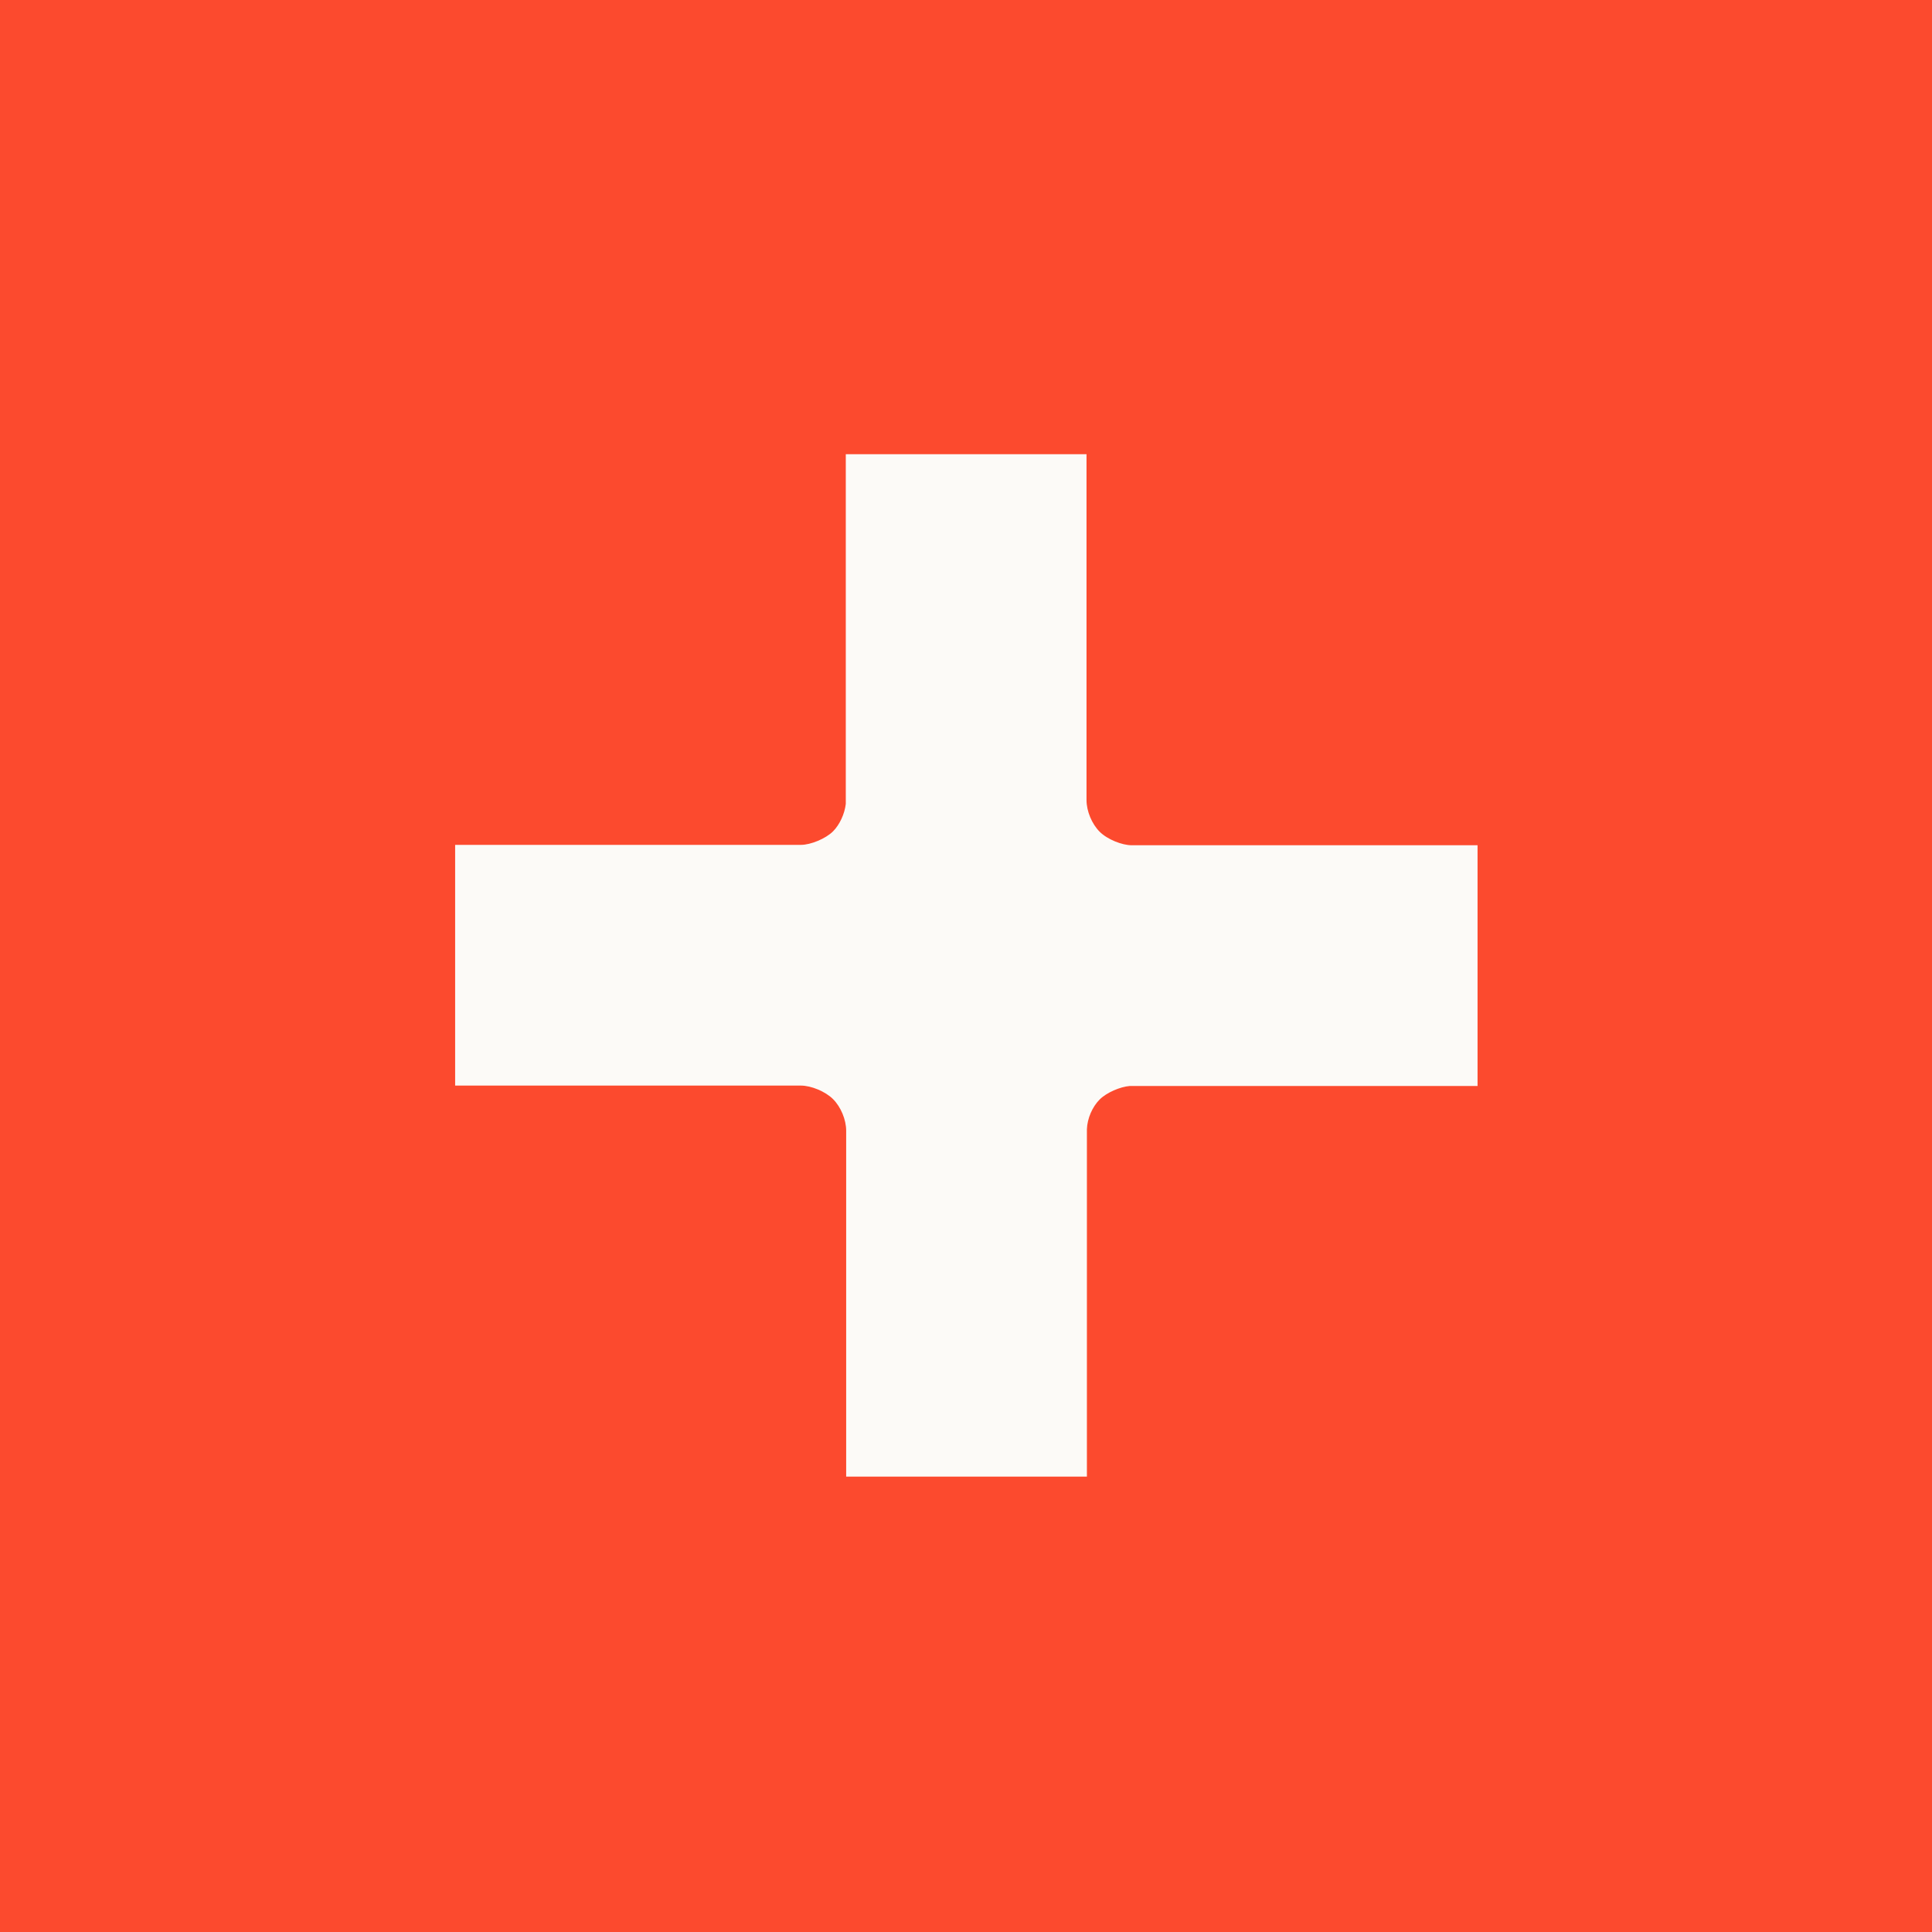
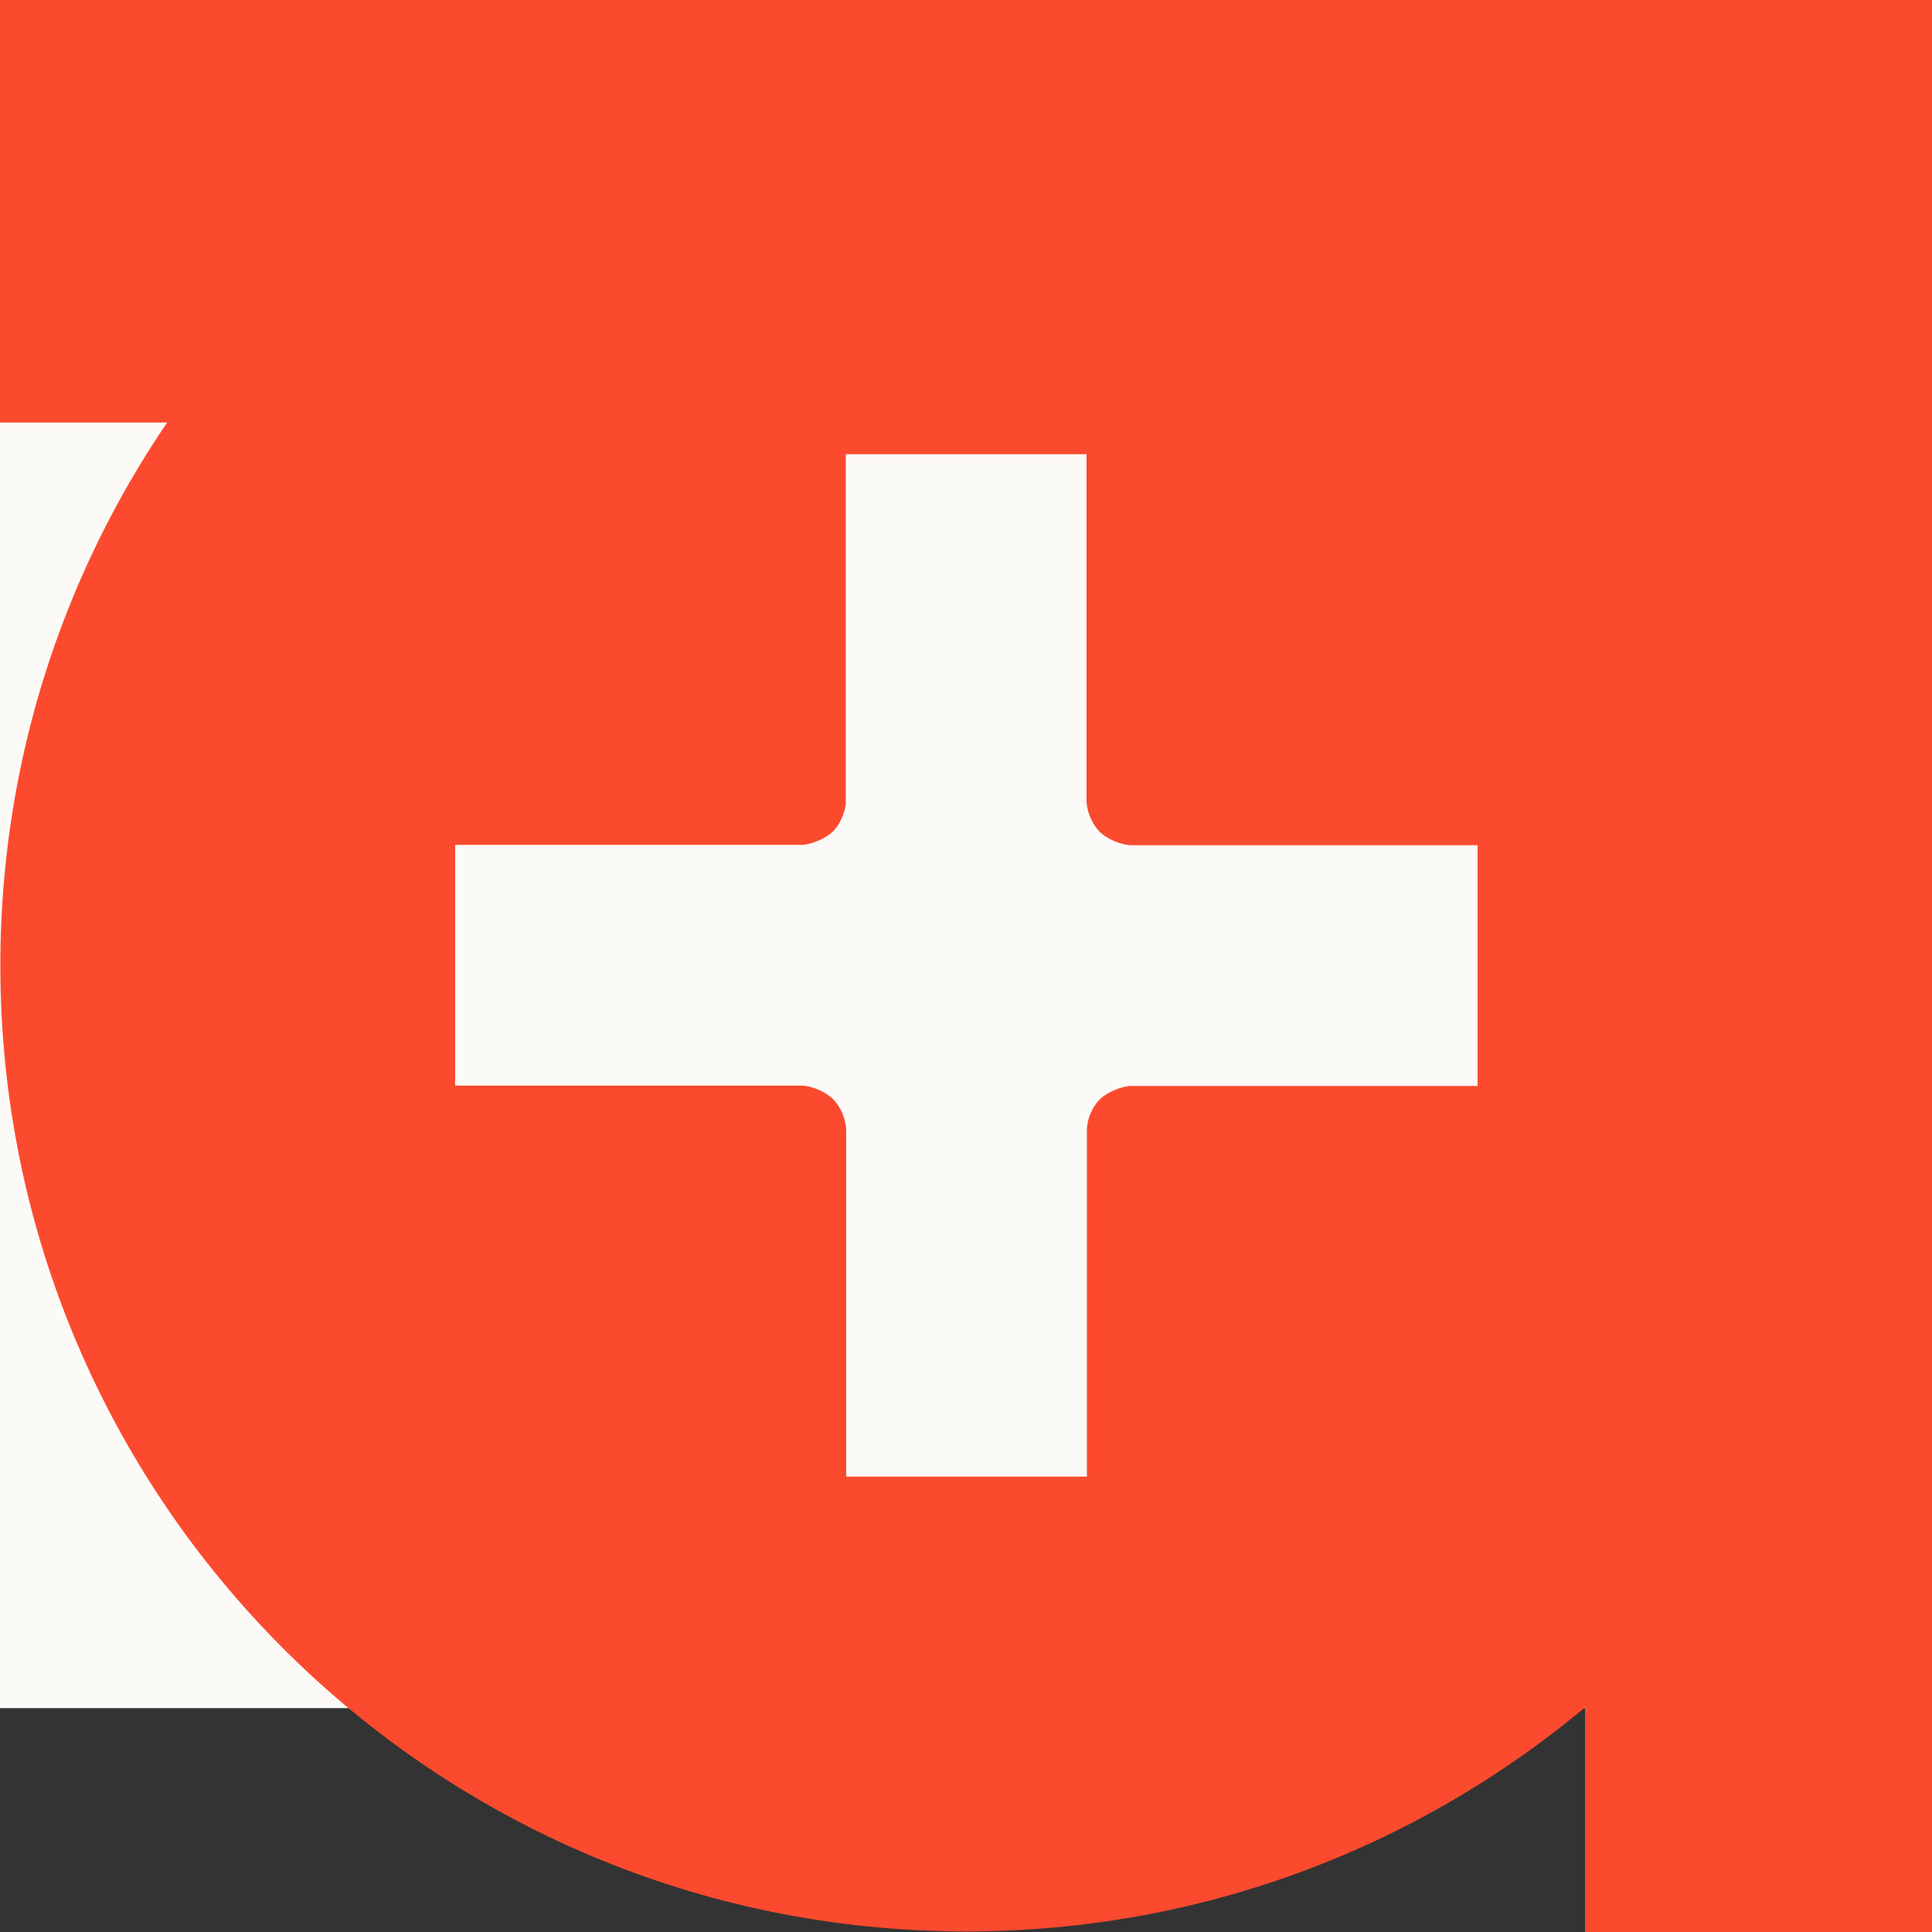
<svg xmlns="http://www.w3.org/2000/svg" data-bbox="-133.6 -42.43 695.58 596.05" viewBox="0 0 500 500" data-type="color">
  <rect x="0" y="0" width="500" height="500" fill="#333333" stroke="none" />
  <g>
    <path fill="#fcfaf7" d="M438.53 33.47v408.59H-133.6V33.47z" data-color="1" />
    <path d="M250.09-.15c-138.1 0-250 111.9-250 250s111.9 250 250 250 250-111.9 250-250-111.9-250-250-250m132.3 281.2h-90c-2.5.2-6 1.7-7.8 3.5-1.9 1.9-3.2 4.9-3.3 7.7v89.9h-62.3v-89.5c0-2.9-1.4-6.2-3.4-8.2s-5.7-3.5-8.3-3.5h-89.5v-62.3h90.2-.7c2.5 0 6.4-1.6 8.3-3.5 1.7-1.7 3-4.5 3.3-7.1v-90.5h62.3v89.5c0 2.9 1.4 6.2 3.4 8.2s5.8 3.5 8.3 3.5h-.7 90.2z" fill="#fc4a2e" data-color="2" />
-     <path fill="#fc4a2e" d="M84.53-32.96v560.14H-67.25V-32.96z" data-color="2" />
    <path fill="#fc4a2e" d="M561.98-32.96v560.14H410.2V-32.96z" data-color="2" />
    <path fill="#fc4a2e" d="M-52.93-42.43h560.14v151.78H-52.93z" data-color="2" />
-     <path fill="#fc4a2e" d="M-52.93 401.84h560.14v151.78H-52.93z" data-color="2" />
  </g>
</svg>